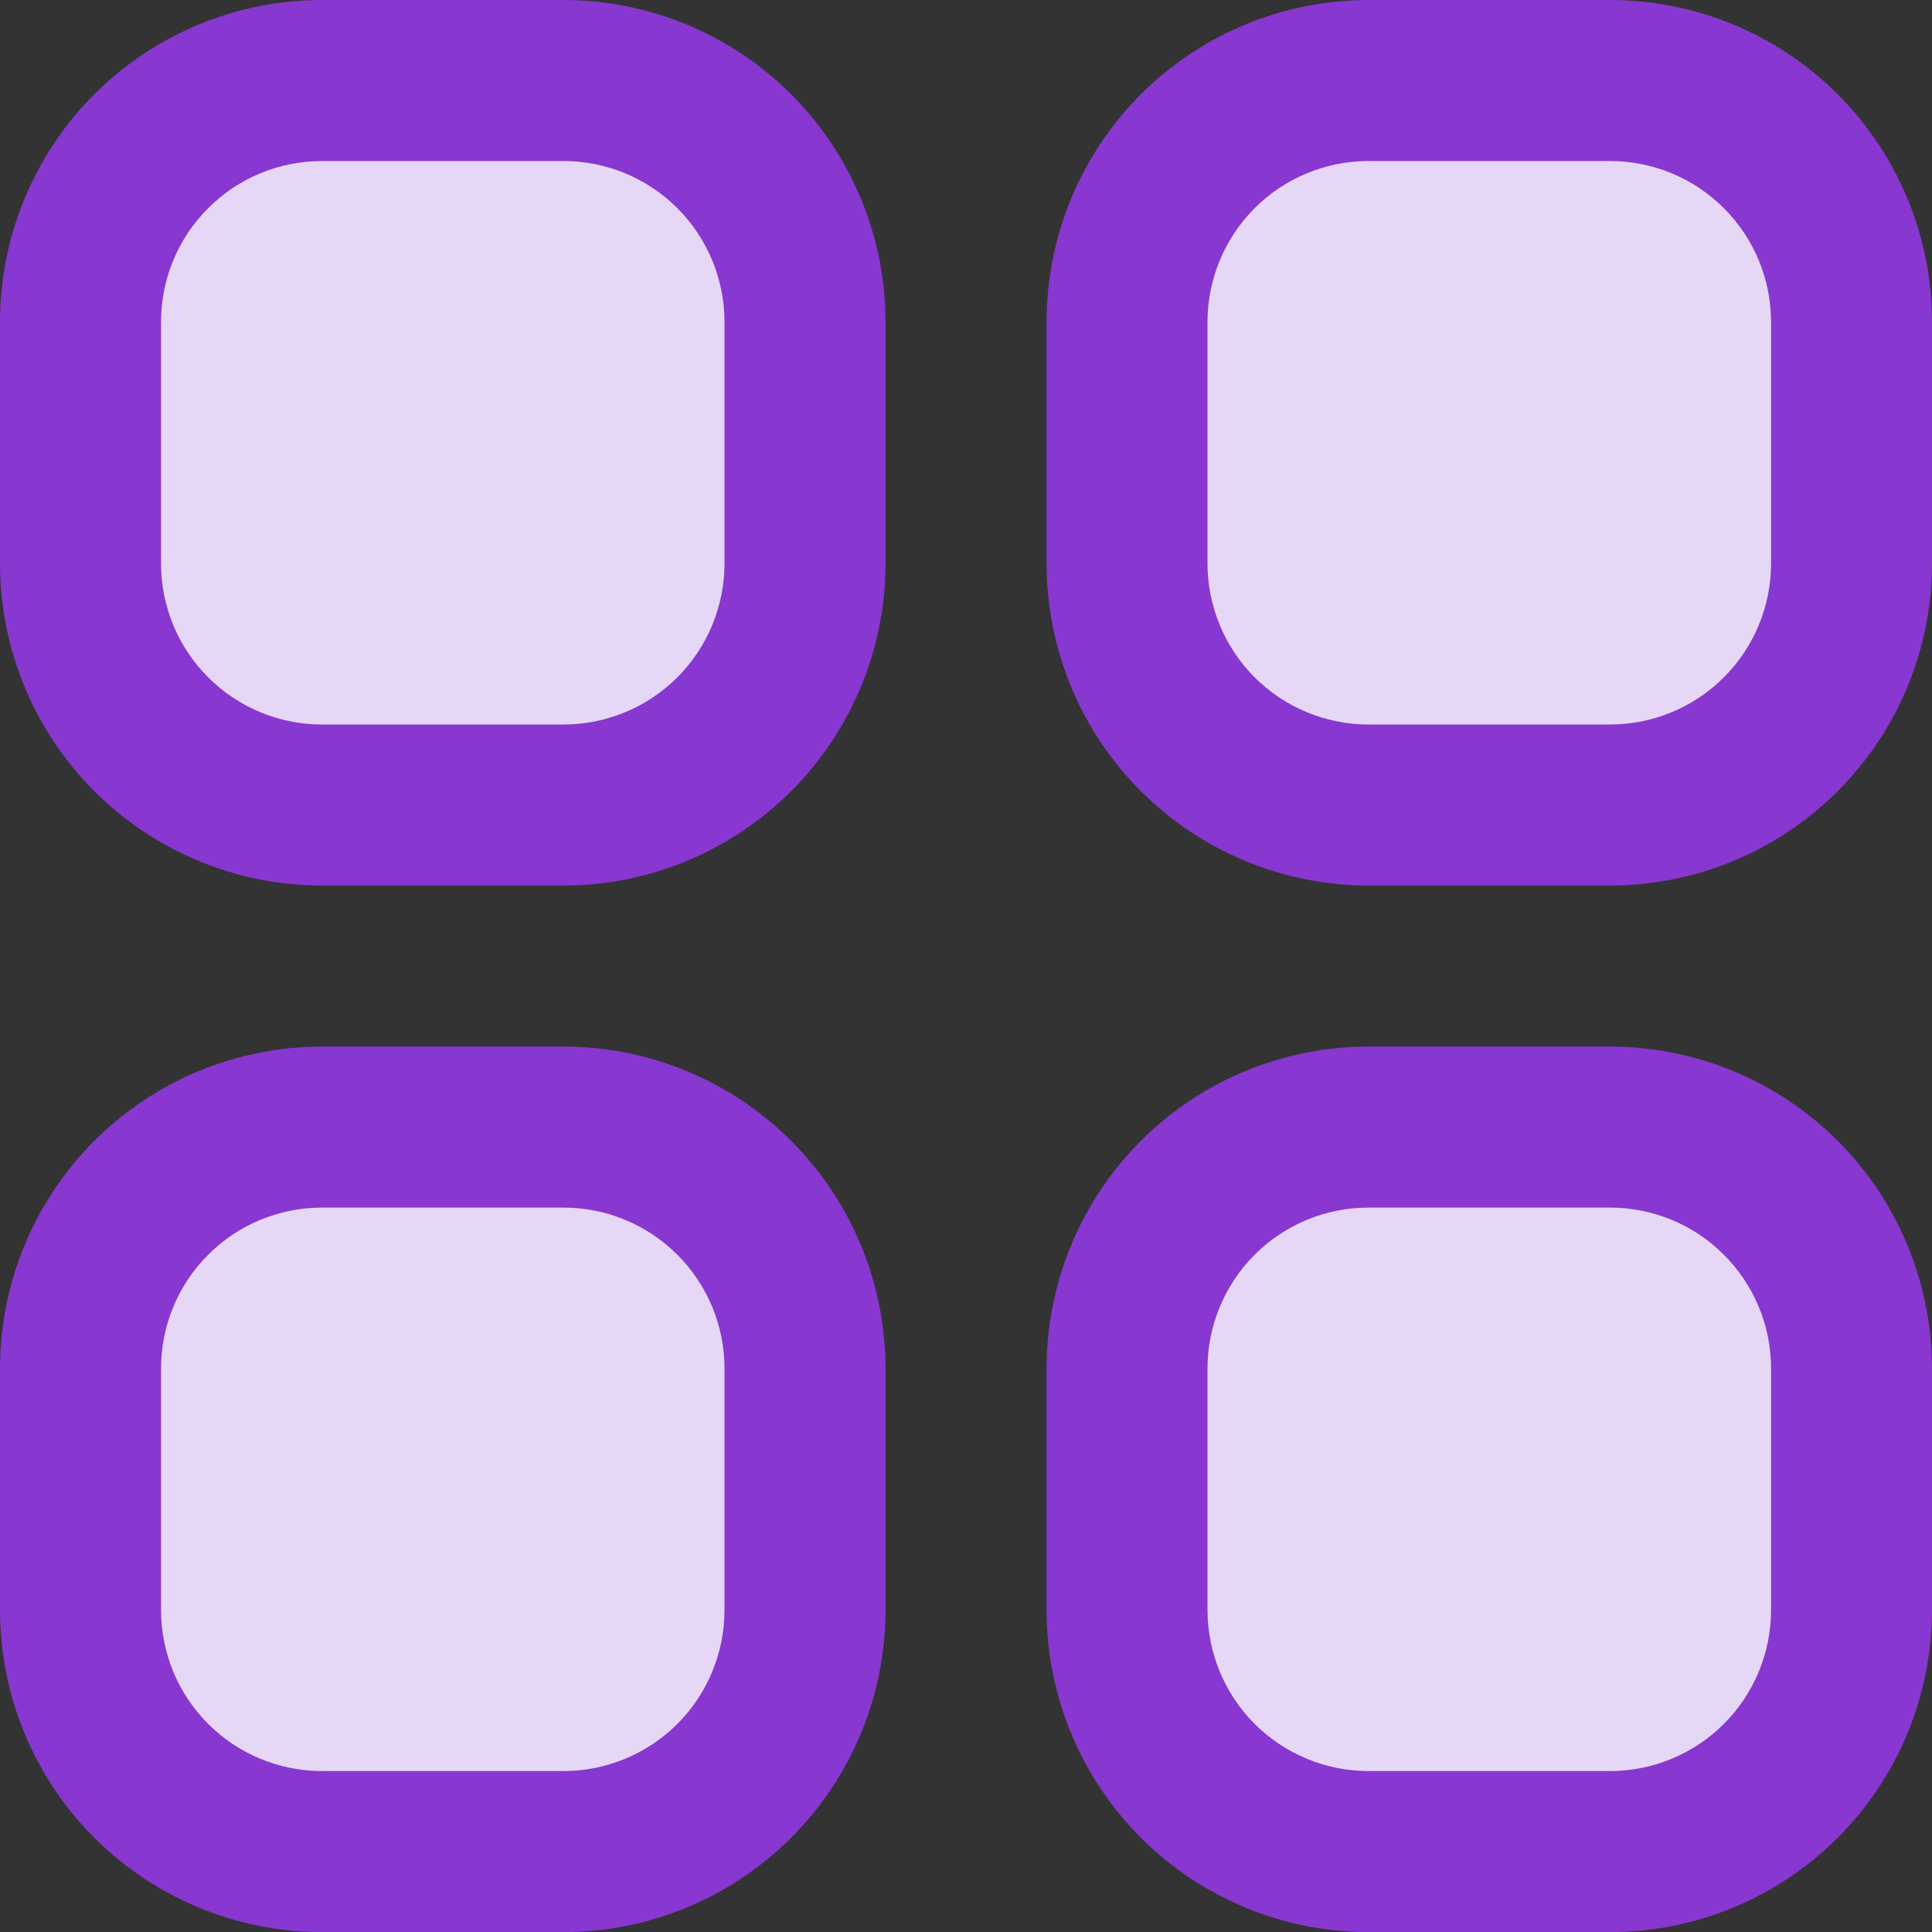
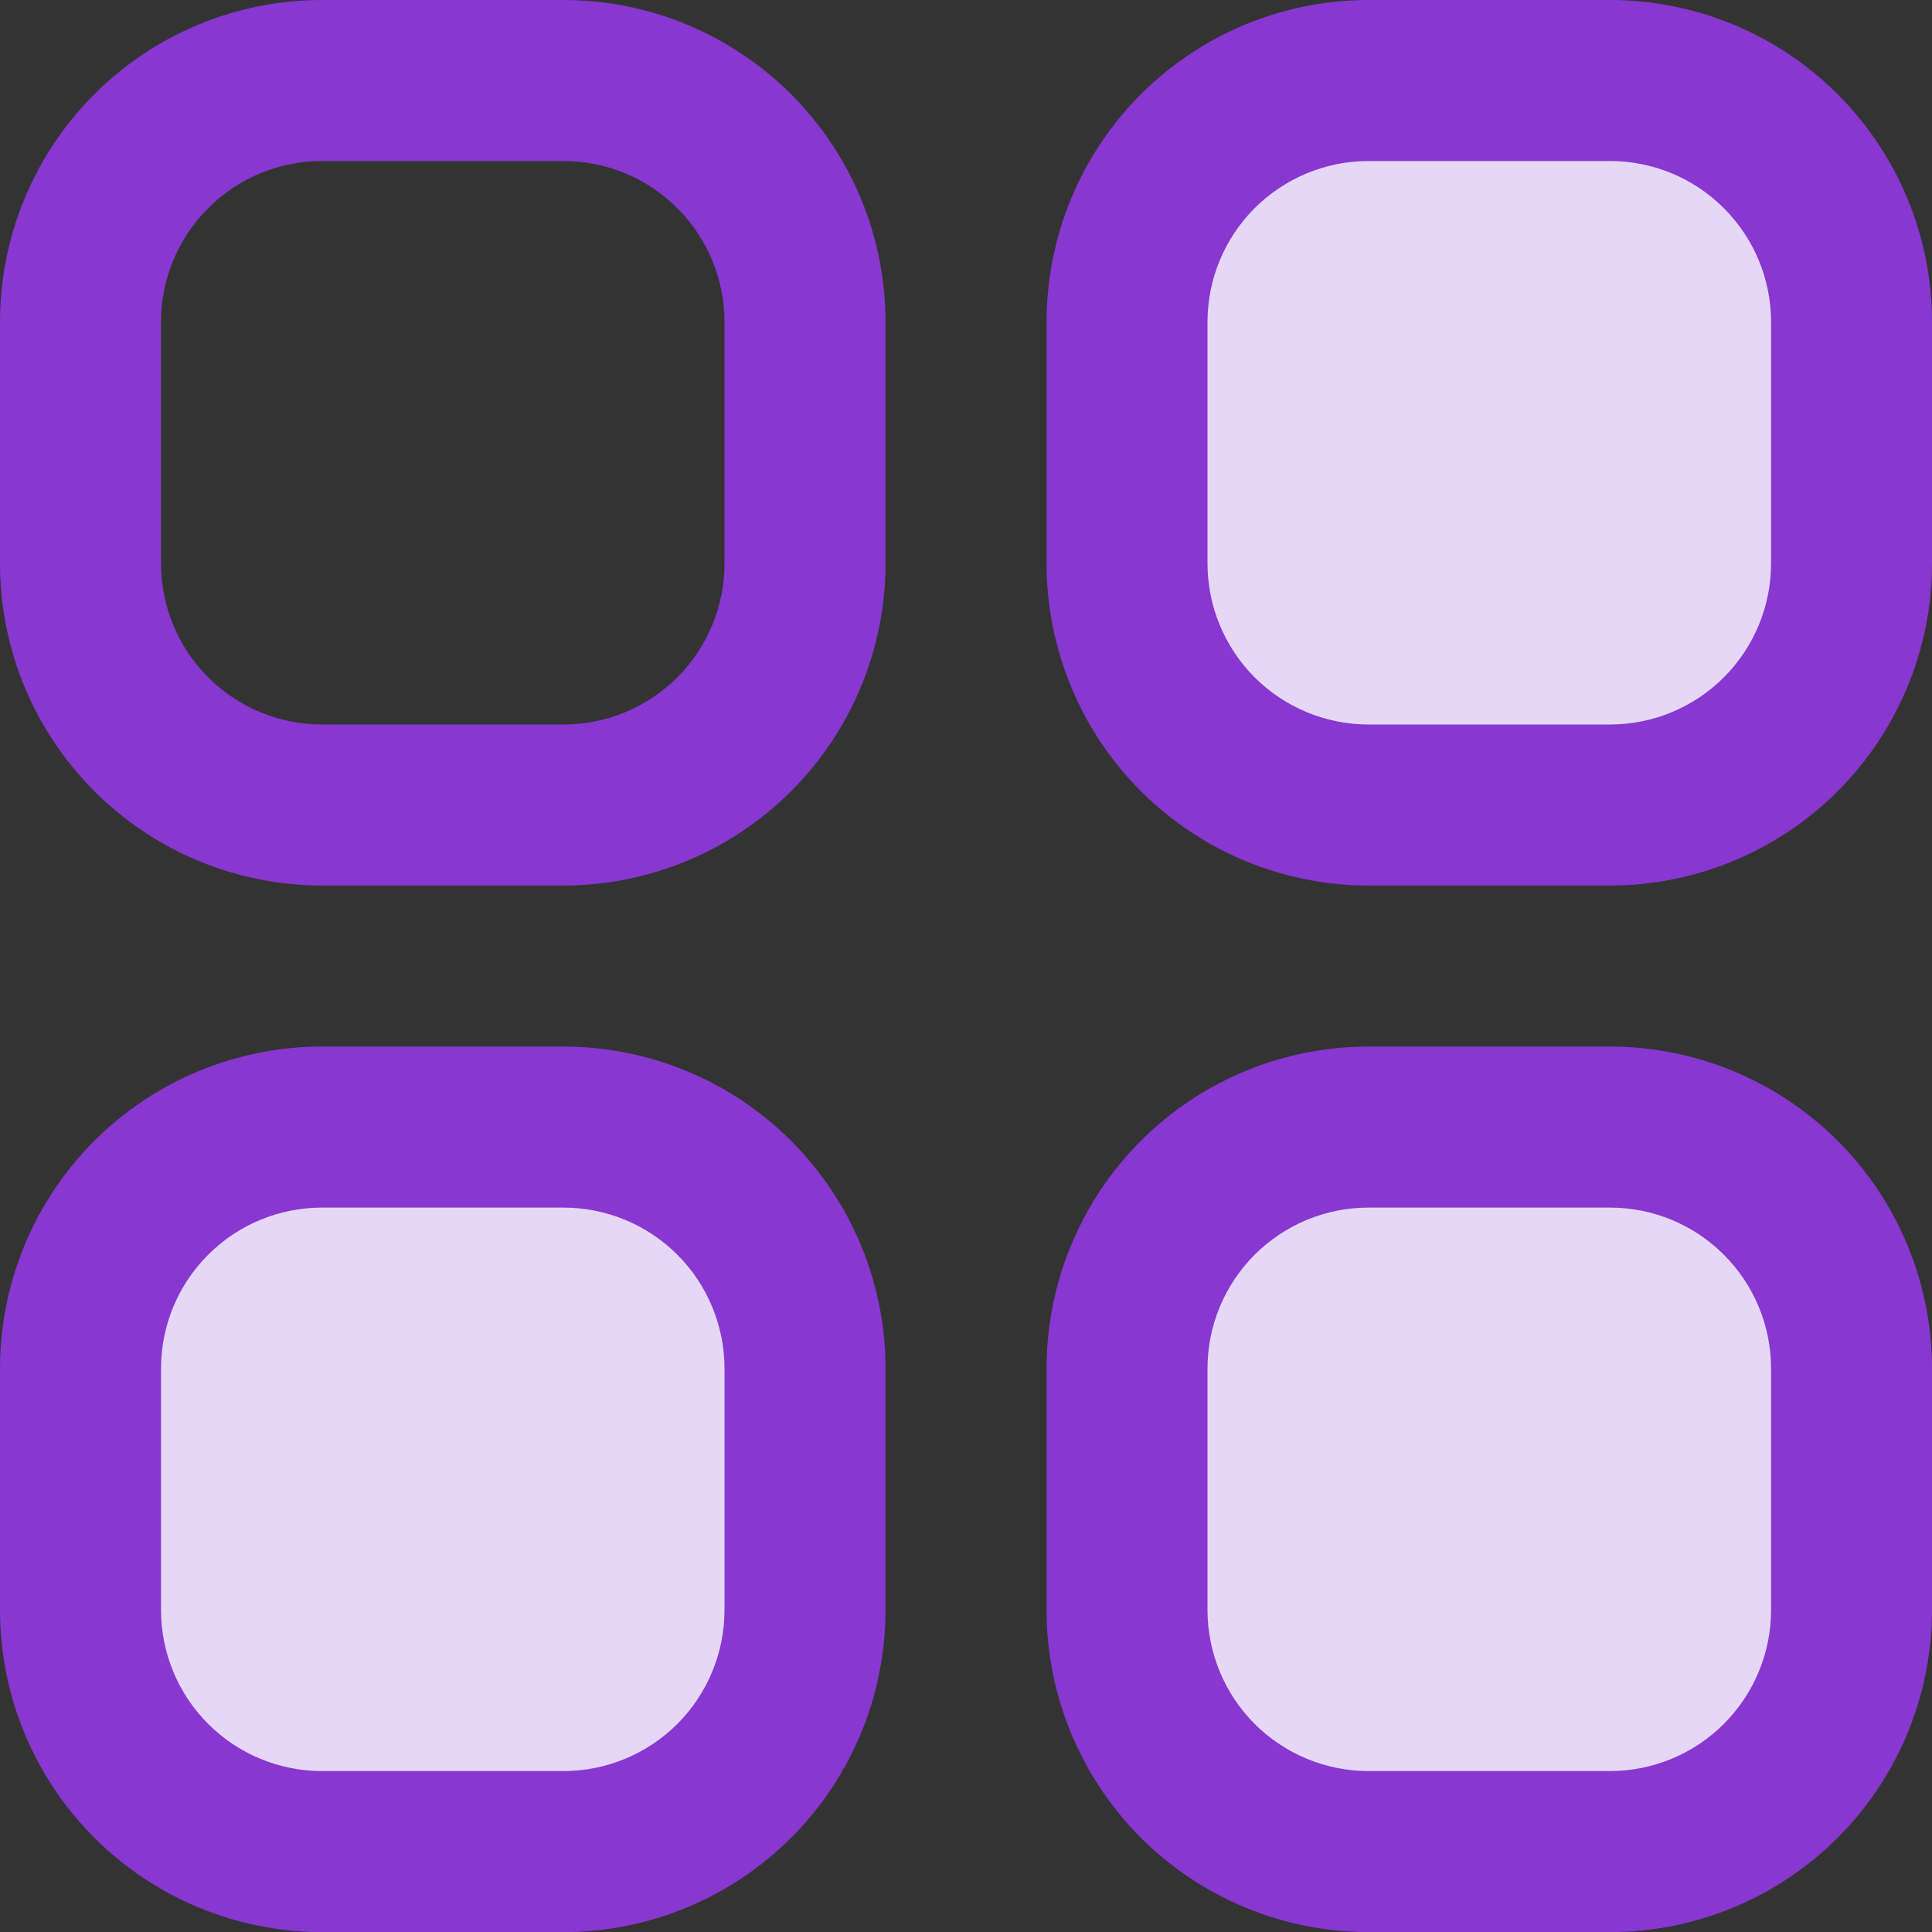
<svg xmlns="http://www.w3.org/2000/svg" width="20" height="20" viewBox="0 0 20 20" fill="none">
  <rect x="0" y="0" width="20" height="20" fill="#333333" stroke="none" />
  <g clip-path="url(#clip0_3190_1832)">
    <rect x="11.445" y="11.445" width="7.969" height="7.969" rx="3.984" fill="#8837D1" />
    <rect x="11.445" y="11.445" width="7.969" height="7.969" rx="3.984" fill="white" fill-opacity="0.8" />
    <rect x="11.445" y="0.586" width="7.969" height="7.969" rx="3.984" fill="#8837D1" />
    <rect x="11.445" y="0.586" width="7.969" height="7.969" rx="3.984" fill="white" fill-opacity="0.8" />
    <rect x="0.586" y="11.445" width="7.969" height="7.969" rx="3.984" fill="#8837D1" />
    <rect x="0.586" y="11.445" width="7.969" height="7.969" rx="3.984" fill="white" fill-opacity="0.8" />
-     <rect x="0.586" y="0.586" width="7.969" height="7.969" rx="3.984" fill="#8837D1" />
-     <rect x="0.586" y="0.586" width="7.969" height="7.969" rx="3.984" fill="white" fill-opacity="0.8" />
    <path d="M5.833 0H3.333C2.449 0 1.601 0.351 0.976 0.976C0.351 1.601 0 2.449 0 3.333L0 5.833C0 6.717 0.351 7.565 0.976 8.19C1.601 8.815 2.449 9.167 3.333 9.167H5.833C6.717 9.167 7.565 8.815 8.19 8.19C8.815 7.565 9.167 6.717 9.167 5.833V3.333C9.167 2.449 8.815 1.601 8.19 0.976C7.565 0.351 6.717 0 5.833 0V0ZM7.5 5.833C7.5 6.275 7.324 6.699 7.012 7.012C6.699 7.324 6.275 7.5 5.833 7.5H3.333C2.891 7.5 2.467 7.324 2.155 7.012C1.842 6.699 1.667 6.275 1.667 5.833V3.333C1.667 2.891 1.842 2.467 2.155 2.155C2.467 1.842 2.891 1.667 3.333 1.667H5.833C6.275 1.667 6.699 1.842 7.012 2.155C7.324 2.467 7.5 2.891 7.5 3.333V5.833Z" fill="#8837D1" />
    <path d="M16.667 0H14.167C13.283 0 12.435 0.351 11.81 0.976C11.185 1.601 10.834 2.449 10.834 3.333V5.833C10.834 6.717 11.185 7.565 11.81 8.19C12.435 8.815 13.283 9.167 14.167 9.167H16.667C17.551 9.167 18.399 8.815 19.024 8.19C19.649 7.565 20 6.717 20 5.833V3.333C20 2.449 19.649 1.601 19.024 0.976C18.399 0.351 17.551 0 16.667 0V0ZM18.334 5.833C18.334 6.275 18.158 6.699 17.845 7.012C17.533 7.324 17.109 7.5 16.667 7.5H14.167C13.725 7.5 13.301 7.324 12.988 7.012C12.676 6.699 12.5 6.275 12.5 5.833V3.333C12.5 2.891 12.676 2.467 12.988 2.155C13.301 1.842 13.725 1.667 14.167 1.667H16.667C17.109 1.667 17.533 1.842 17.845 2.155C18.158 2.467 18.334 2.891 18.334 3.333V5.833Z" fill="#8837D1" />
    <path d="M5.833 10.834H3.333C2.449 10.834 1.601 11.185 0.976 11.81C0.351 12.435 0 13.283 0 14.167L0 16.667C0 17.551 0.351 18.399 0.976 19.024C1.601 19.649 2.449 20.001 3.333 20.001H5.833C6.717 20.001 7.565 19.649 8.19 19.024C8.815 18.399 9.167 17.551 9.167 16.667V14.167C9.167 13.283 8.815 12.435 8.19 11.81C7.565 11.185 6.717 10.834 5.833 10.834ZM7.5 16.667C7.5 17.109 7.324 17.533 7.012 17.846C6.699 18.158 6.275 18.334 5.833 18.334H3.333C2.891 18.334 2.467 18.158 2.155 17.846C1.842 17.533 1.667 17.109 1.667 16.667V14.167C1.667 13.725 1.842 13.301 2.155 12.989C2.467 12.676 2.891 12.501 3.333 12.501H5.833C6.275 12.501 6.699 12.676 7.012 12.989C7.324 13.301 7.5 13.725 7.5 14.167V16.667Z" fill="#8837D1" />
    <path d="M16.667 10.834H14.167C13.283 10.834 12.435 11.185 11.81 11.81C11.185 12.435 10.834 13.283 10.834 14.167V16.667C10.834 17.551 11.185 18.399 11.81 19.024C12.435 19.649 13.283 20.001 14.167 20.001H16.667C17.551 20.001 18.399 19.649 19.024 19.024C19.649 18.399 20 17.551 20 16.667V14.167C20 13.283 19.649 12.435 19.024 11.81C18.399 11.185 17.551 10.834 16.667 10.834ZM18.334 16.667C18.334 17.109 18.158 17.533 17.845 17.846C17.533 18.158 17.109 18.334 16.667 18.334H14.167C13.725 18.334 13.301 18.158 12.988 17.846C12.676 17.533 12.5 17.109 12.5 16.667V14.167C12.5 13.725 12.676 13.301 12.988 12.989C13.301 12.676 13.725 12.501 14.167 12.501H16.667C17.109 12.501 17.533 12.676 17.845 12.989C18.158 13.301 18.334 13.725 18.334 14.167V16.667Z" fill="#8837D1" />
  </g>
  <defs>
    <clipPath id="clip0_3190_1832">
      <rect width="20" height="20" fill="white" />
    </clipPath>
  </defs>
</svg>